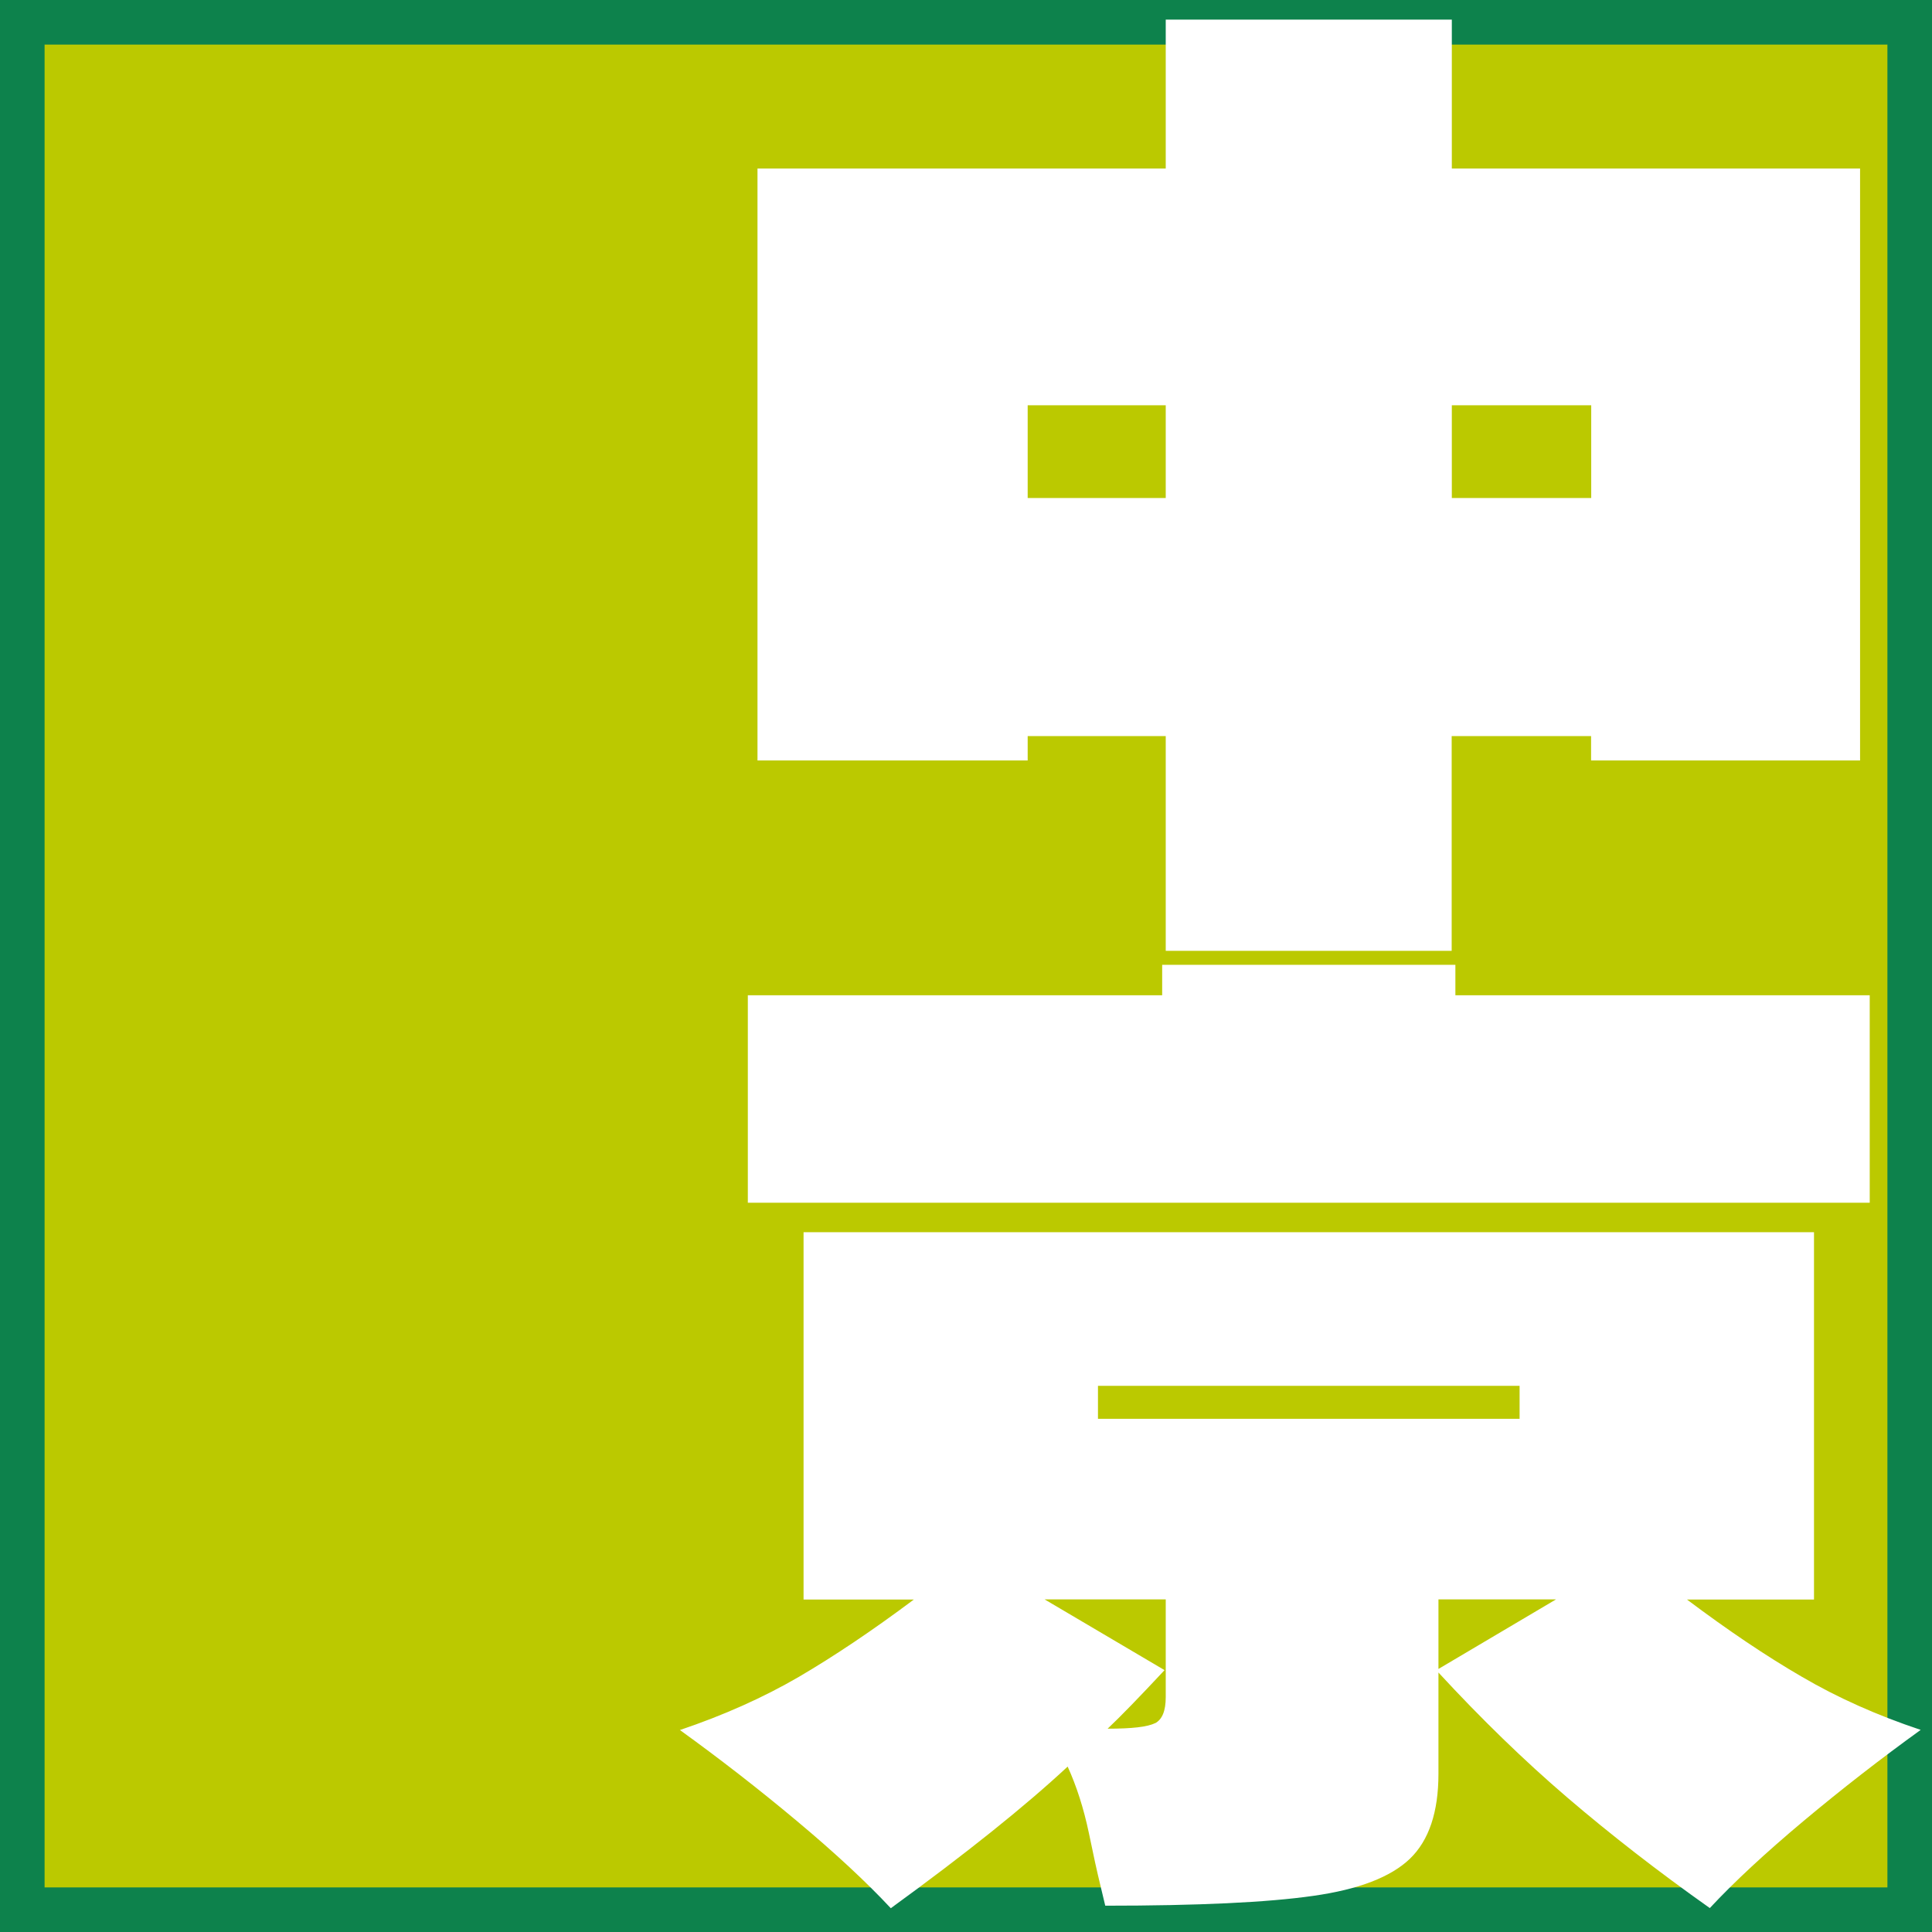
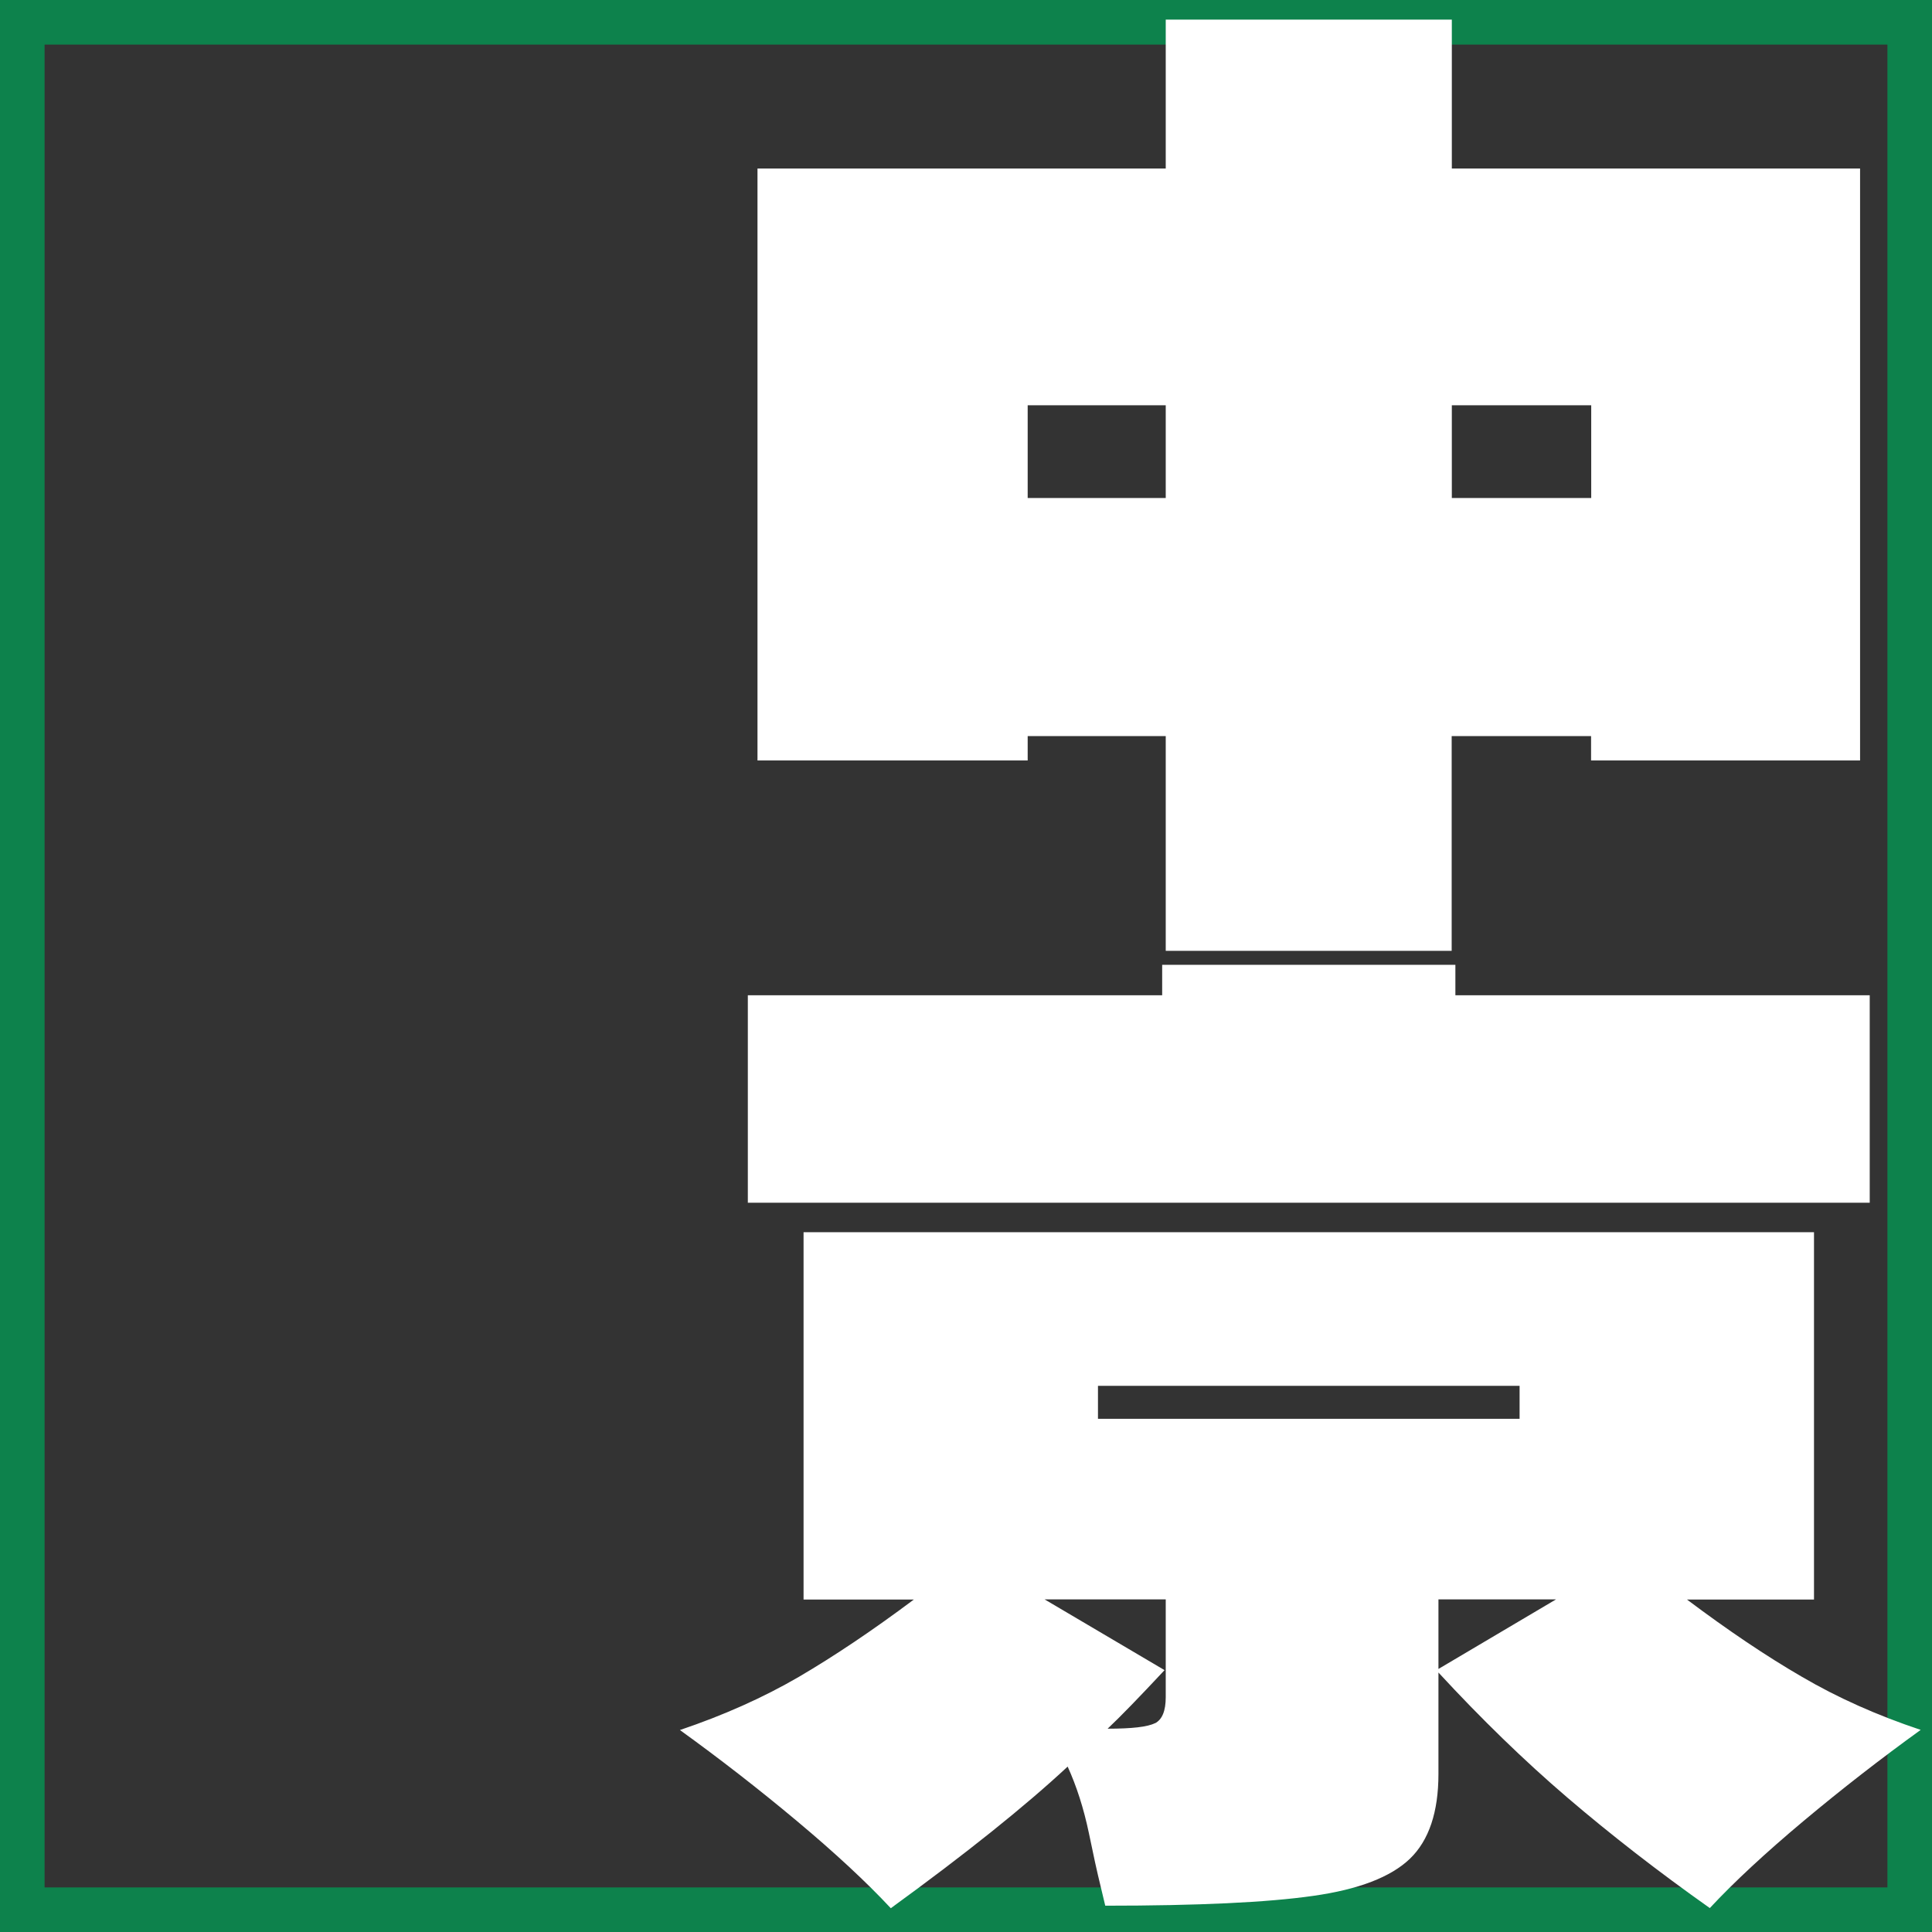
<svg xmlns="http://www.w3.org/2000/svg" id="_レイヤー_2" data-name="レイヤー 2" viewBox="0 0 130 130">
  <rect x="0" y="0" width="130" height="130" fill="#333333" stroke="none" />
  <defs>
    <style>
      .cls-1 {
        fill: #0d824c;
      }

      .cls-2 {
        fill: #bbc900;
      }

      .cls-3 {
        fill: #fff;
      }
    </style>
  </defs>
  <g id="_レイヤー_1-2" data-name="レイヤー 1">
    <g>
      <g>
-         <rect class="cls-2" x="1.5" y="1.5" width="127" height="127" />
-         <path class="cls-1" d="M127,3v124H3V3h124M130,0H0v130h130V0h0Z" />
+         <path class="cls-1" d="M127,3v124H3V3h124M130,0H0v130h130V0Z" />
      </g>
      <g>
        <path class="cls-3" d="M97.69,1.32v10.02h27.47v39.83h-18.1v-1.64h-9.38v14.45h-19.24v-14.45h-9.29v1.64h-18.18V11.34h27.47V1.32h19.24ZM69.15,27.27v6.24h9.29v-6.24h-9.29ZM97.69,27.27v6.24h9.38v-6.24h-9.38Z" />
        <path class="cls-3" d="M113.5,107.62c2.77,2.08,5.35,3.82,7.75,5.21,2.39,1.4,5.05,2.59,7.99,3.57-2.66,1.92-5.29,3.96-7.87,6.12-2.58,2.16-4.69,4.12-6.32,5.87-3.48-2.46-6.67-4.94-9.58-7.43-2.91-2.49-5.8-5.3-8.68-8.42v6.82c0,2.57-.64,4.48-1.92,5.71-1.28,1.23-3.45,2.07-6.52,2.5-3.07.44-7.73.66-13.98.66l-.49-2.05c-.06-.22-.26-1.16-.61-2.83-.35-1.67-.83-3.16-1.43-4.48-2.88,2.68-6.85,5.86-11.9,9.53-1.63-1.75-3.74-3.71-6.32-5.87-2.58-2.16-5.21-4.2-7.87-6.12,2.93-.99,5.6-2.18,7.99-3.57,2.39-1.4,4.97-3.13,7.75-5.21h-7.42v-24.72h67.99v24.72h-8.56ZM97.93,66.97h27.88v13.96H50.32v-13.96h27.88v-2.05h19.73v2.05ZM77.71,115.96c.49-.25.73-.83.73-1.77v-6.57h-8.15l8.07,4.76c-1.69,1.81-2.96,3.12-3.83,3.94,1.63,0,2.69-.12,3.18-.37ZM102.25,93.25h-28.37v2.22h28.37v-2.22ZM96.79,107.62v4.68l7.91-4.68h-7.91Z" />
      </g>
    </g>
  </g>
</svg>